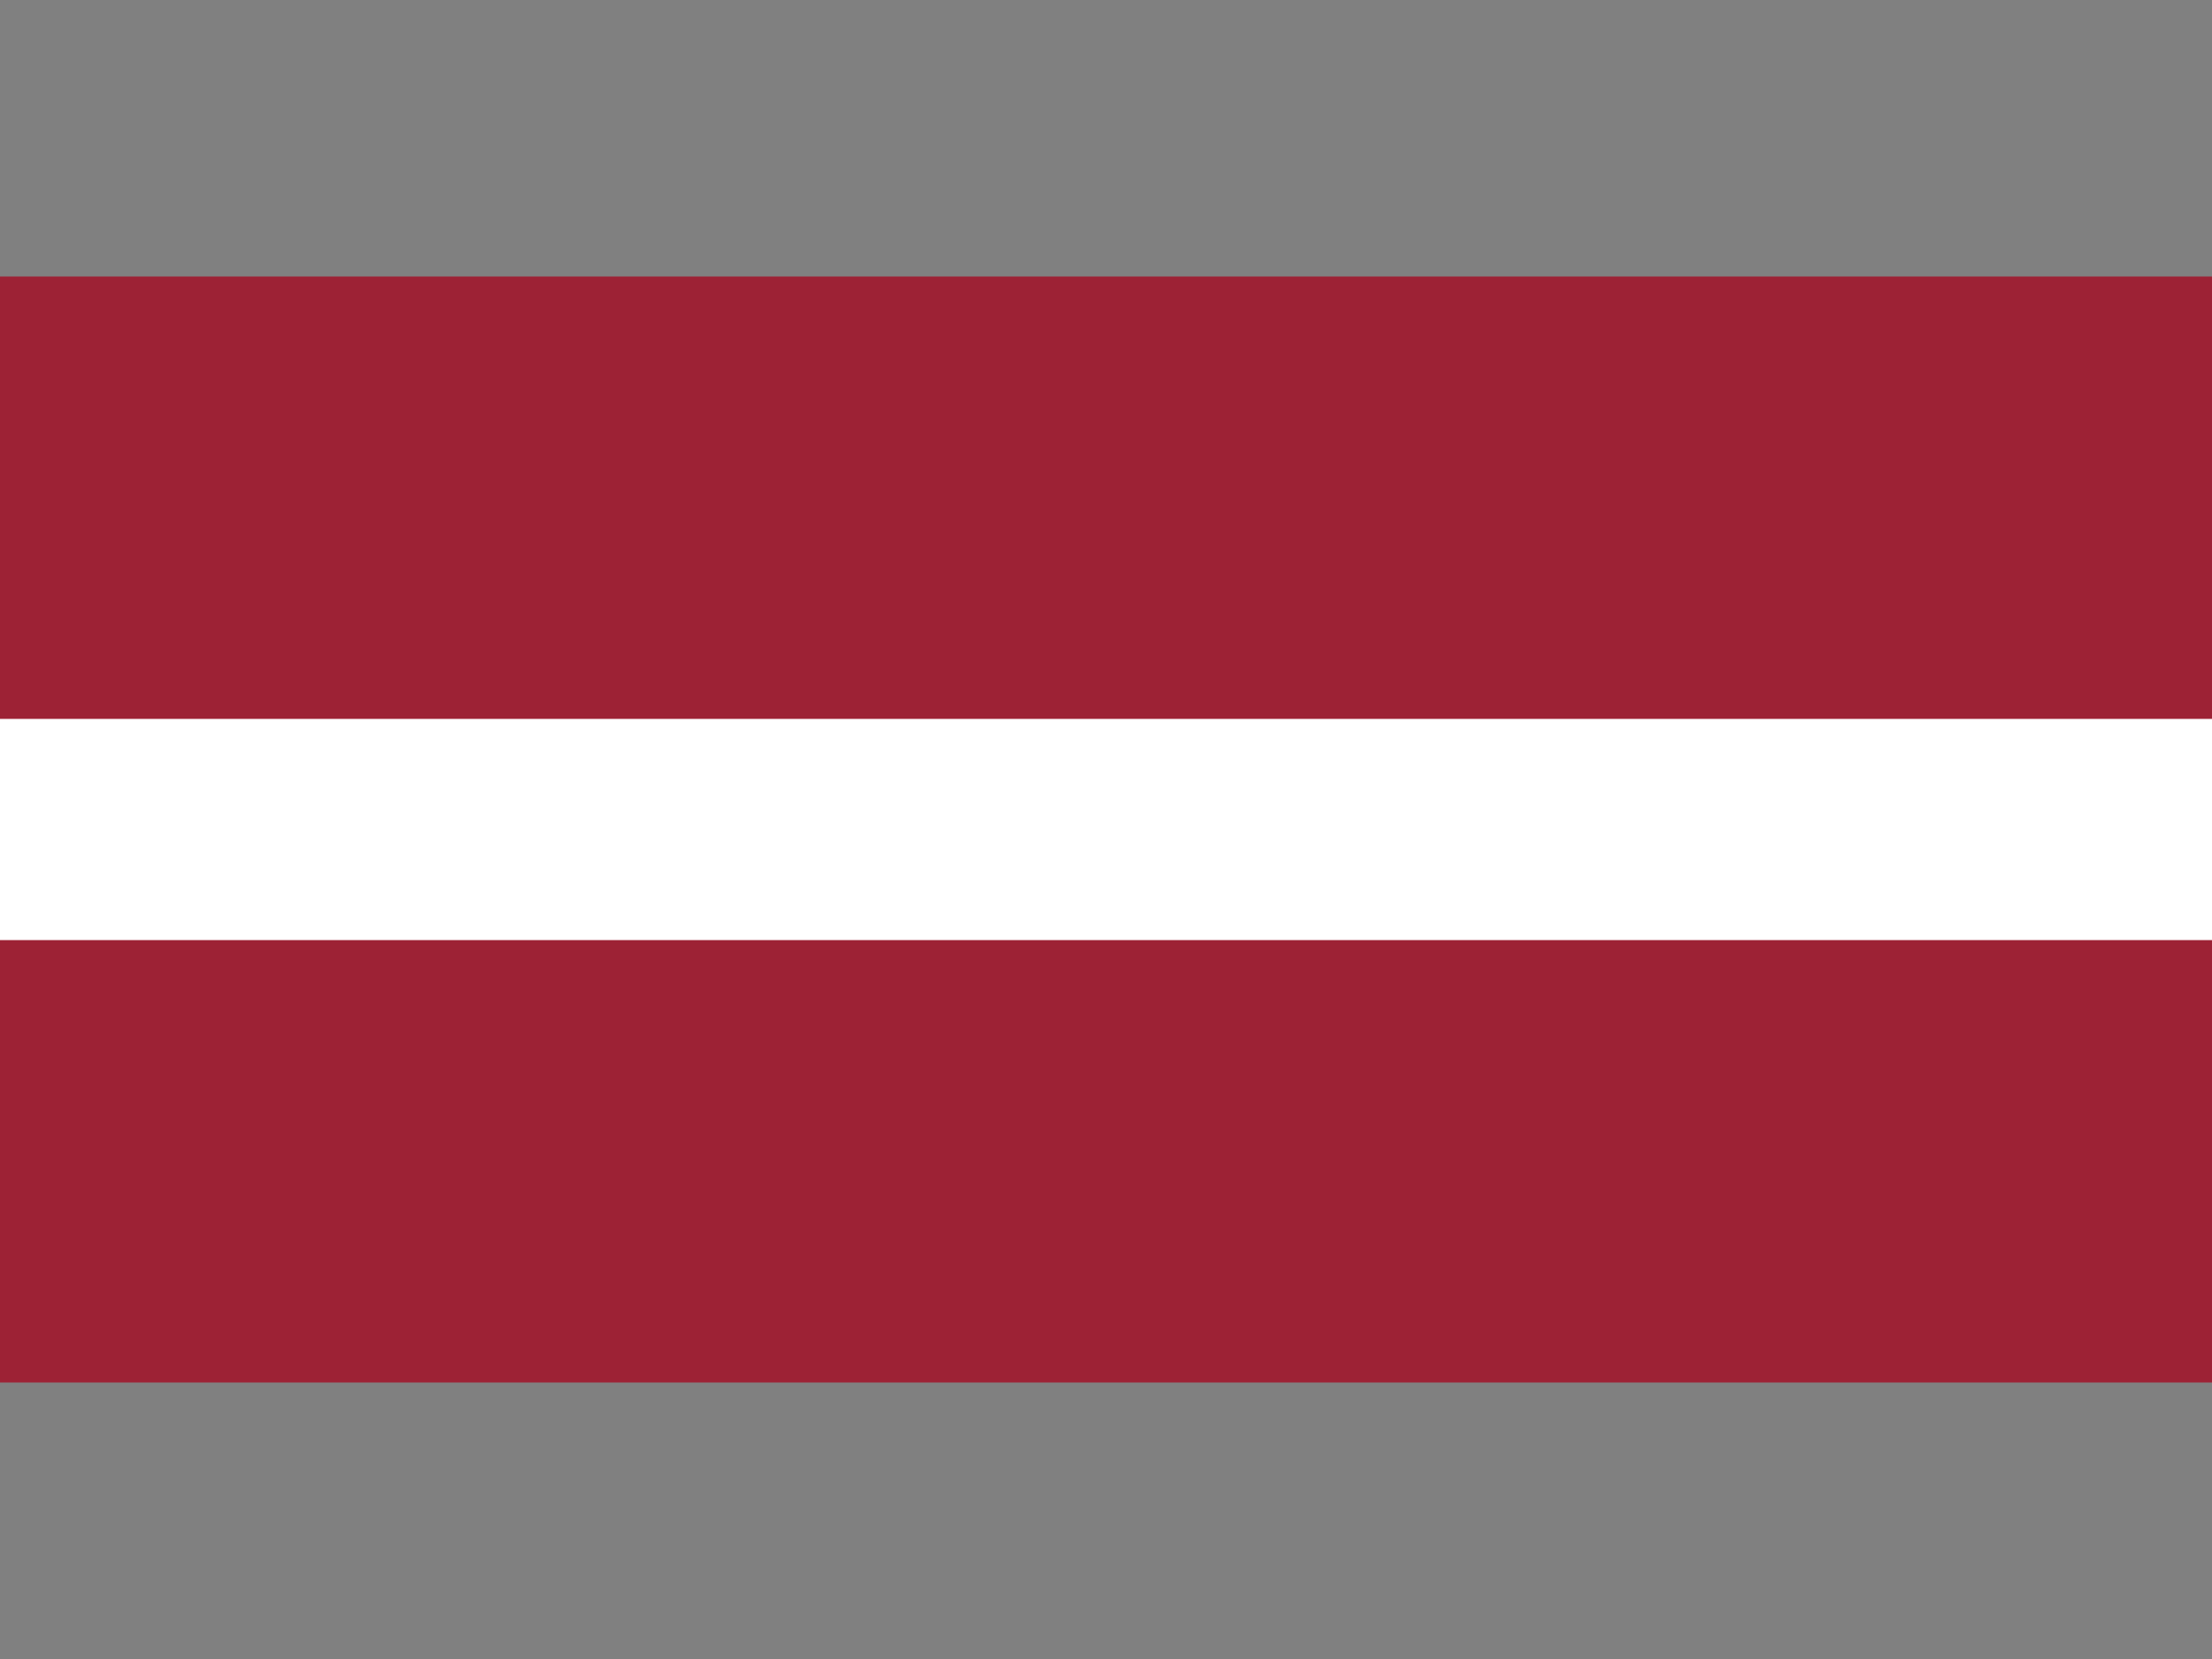
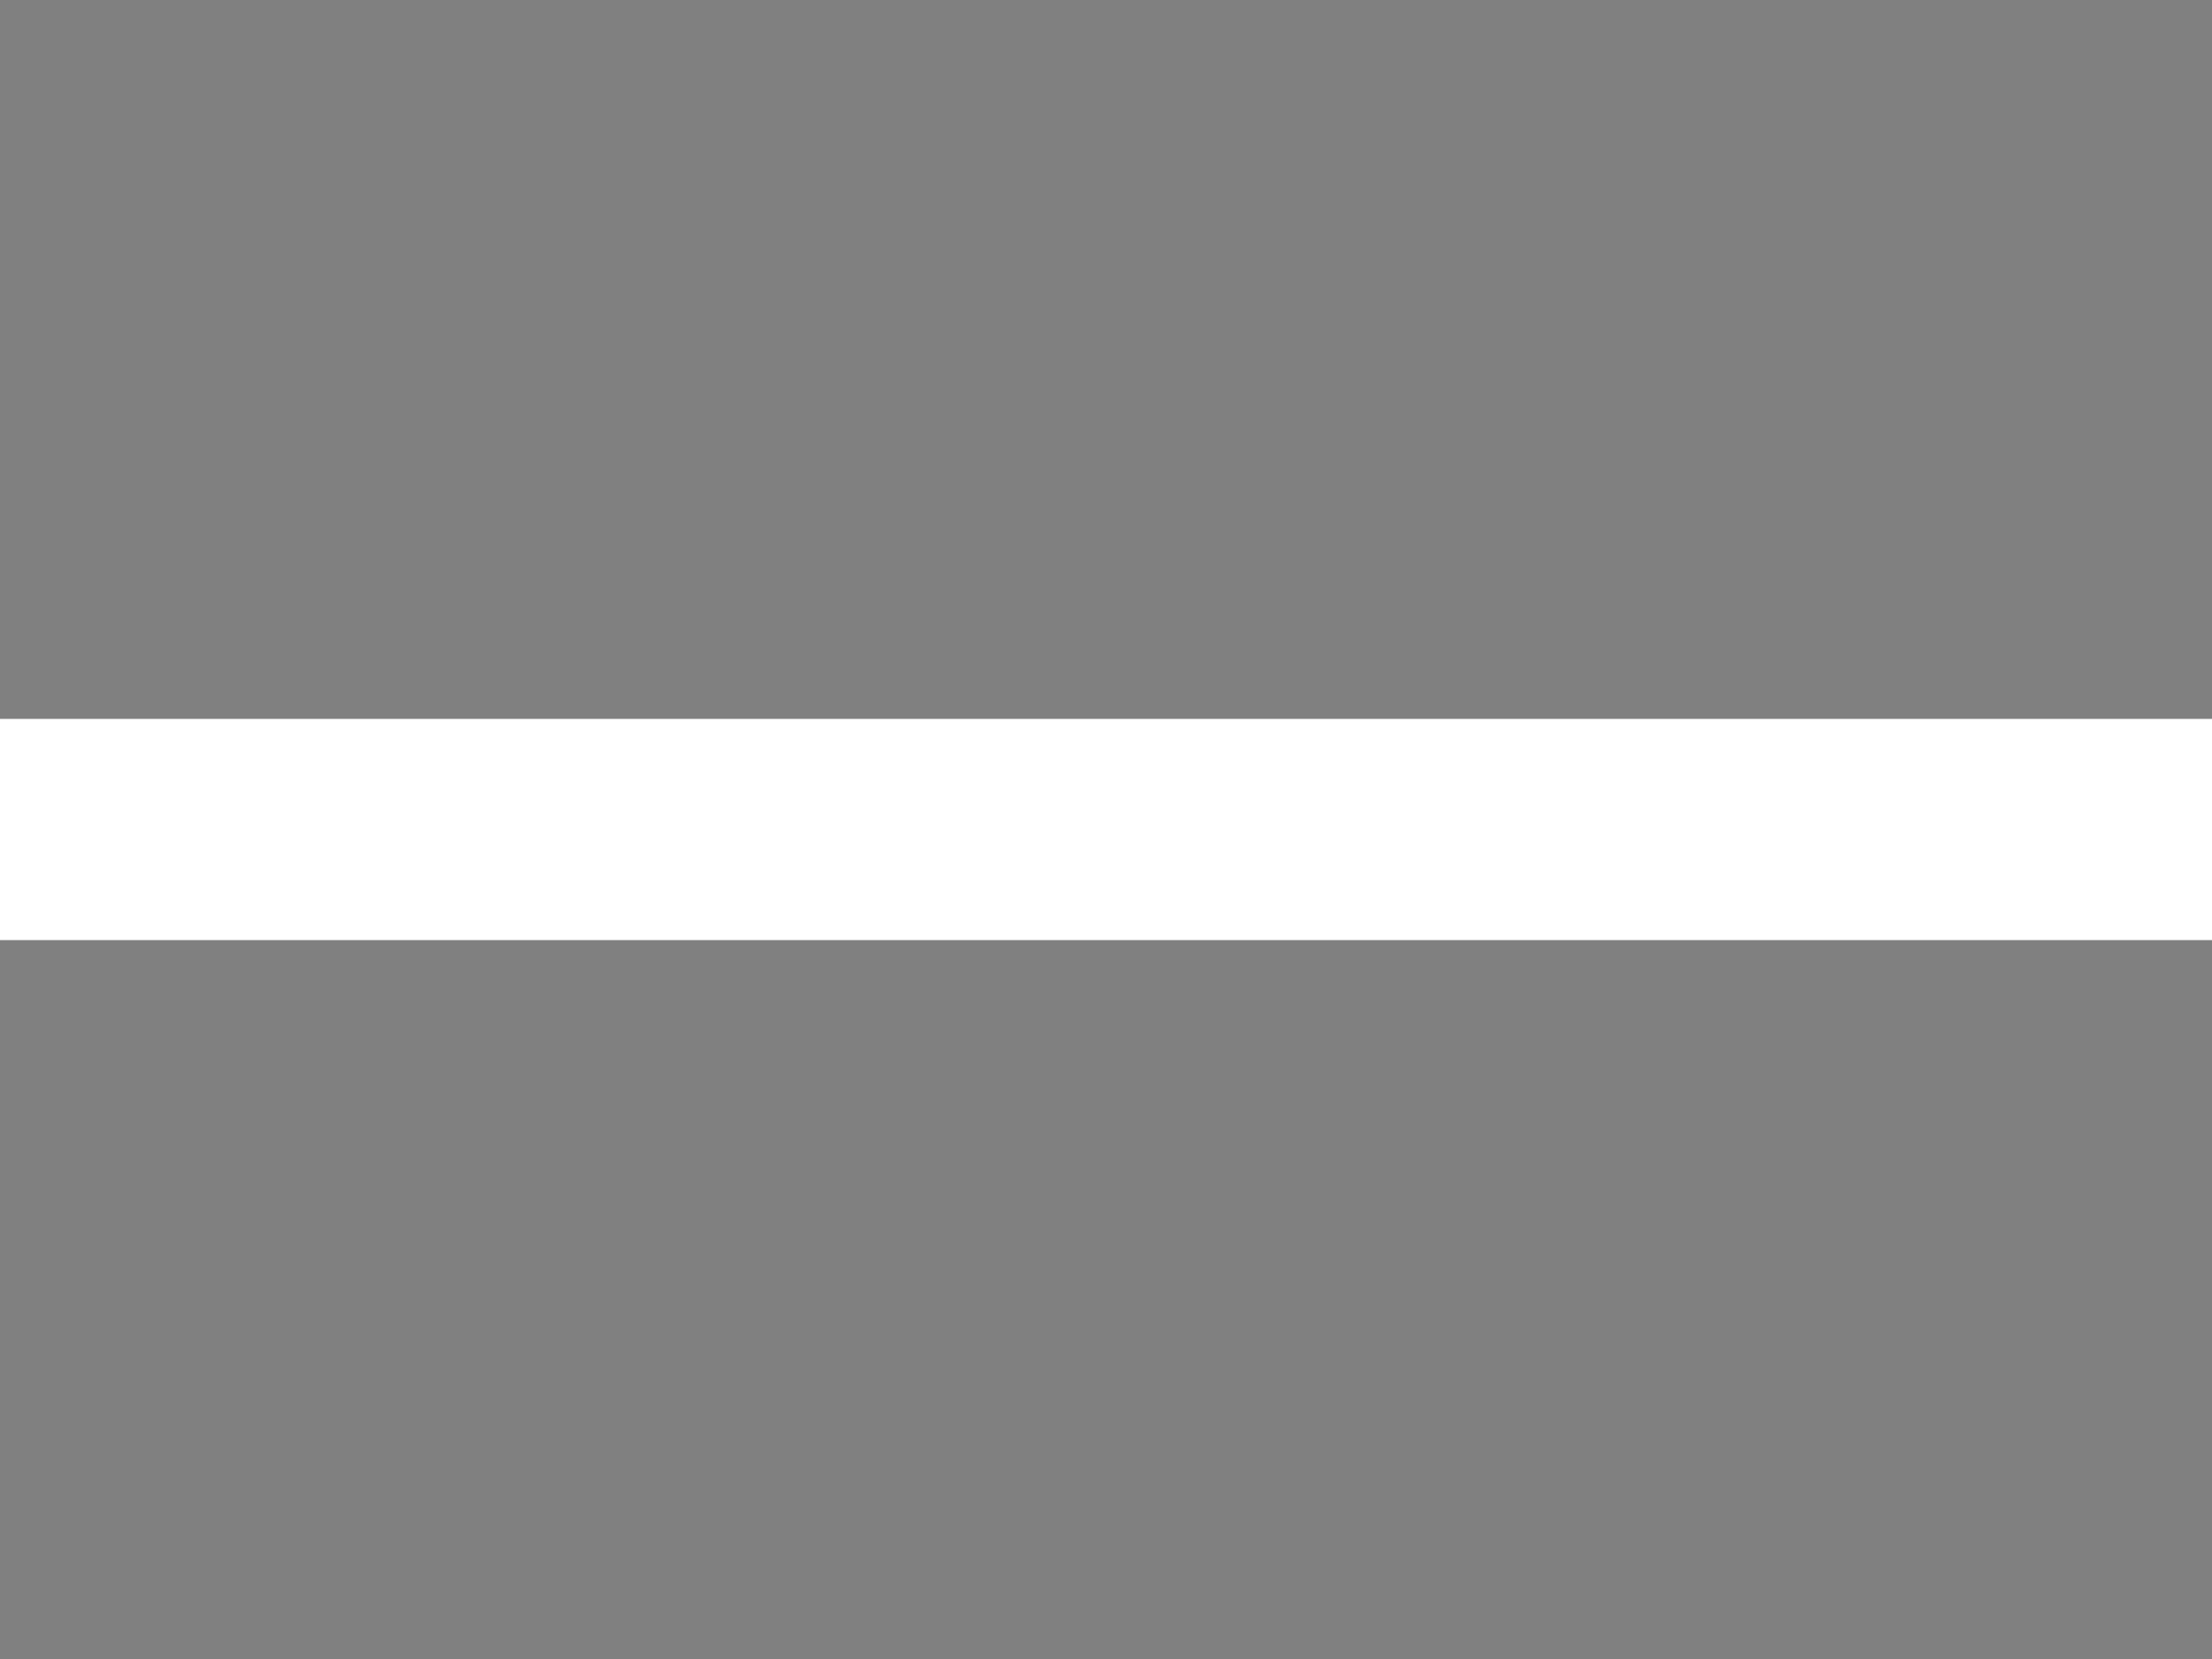
<svg xmlns="http://www.w3.org/2000/svg" id="aff2d288-7614-45c6-931e-565724b3070b" data-name="fbe4f6aa-1cda-47c3-867d-43c1bddb2f77" viewBox="0 0 64 48">
  <rect x="0" y="0" width="64" height="48" fill="#808080" stroke="none" />
  <defs>
    <style>.b8c69670-6b9f-42fd-9ecd-69367f507998{fill:#9d2235;}.bafa1c40-fbdc-468c-b5ee-b80bb21079ed{fill:#fff;}</style>
  </defs>
-   <path class="b8c69670-6b9f-42fd-9ecd-69367f507998" d="M0,8H64V40H0" />
  <path class="bafa1c40-fbdc-468c-b5ee-b80bb21079ed" d="M0,20.8H64v6.4H0" />
</svg>